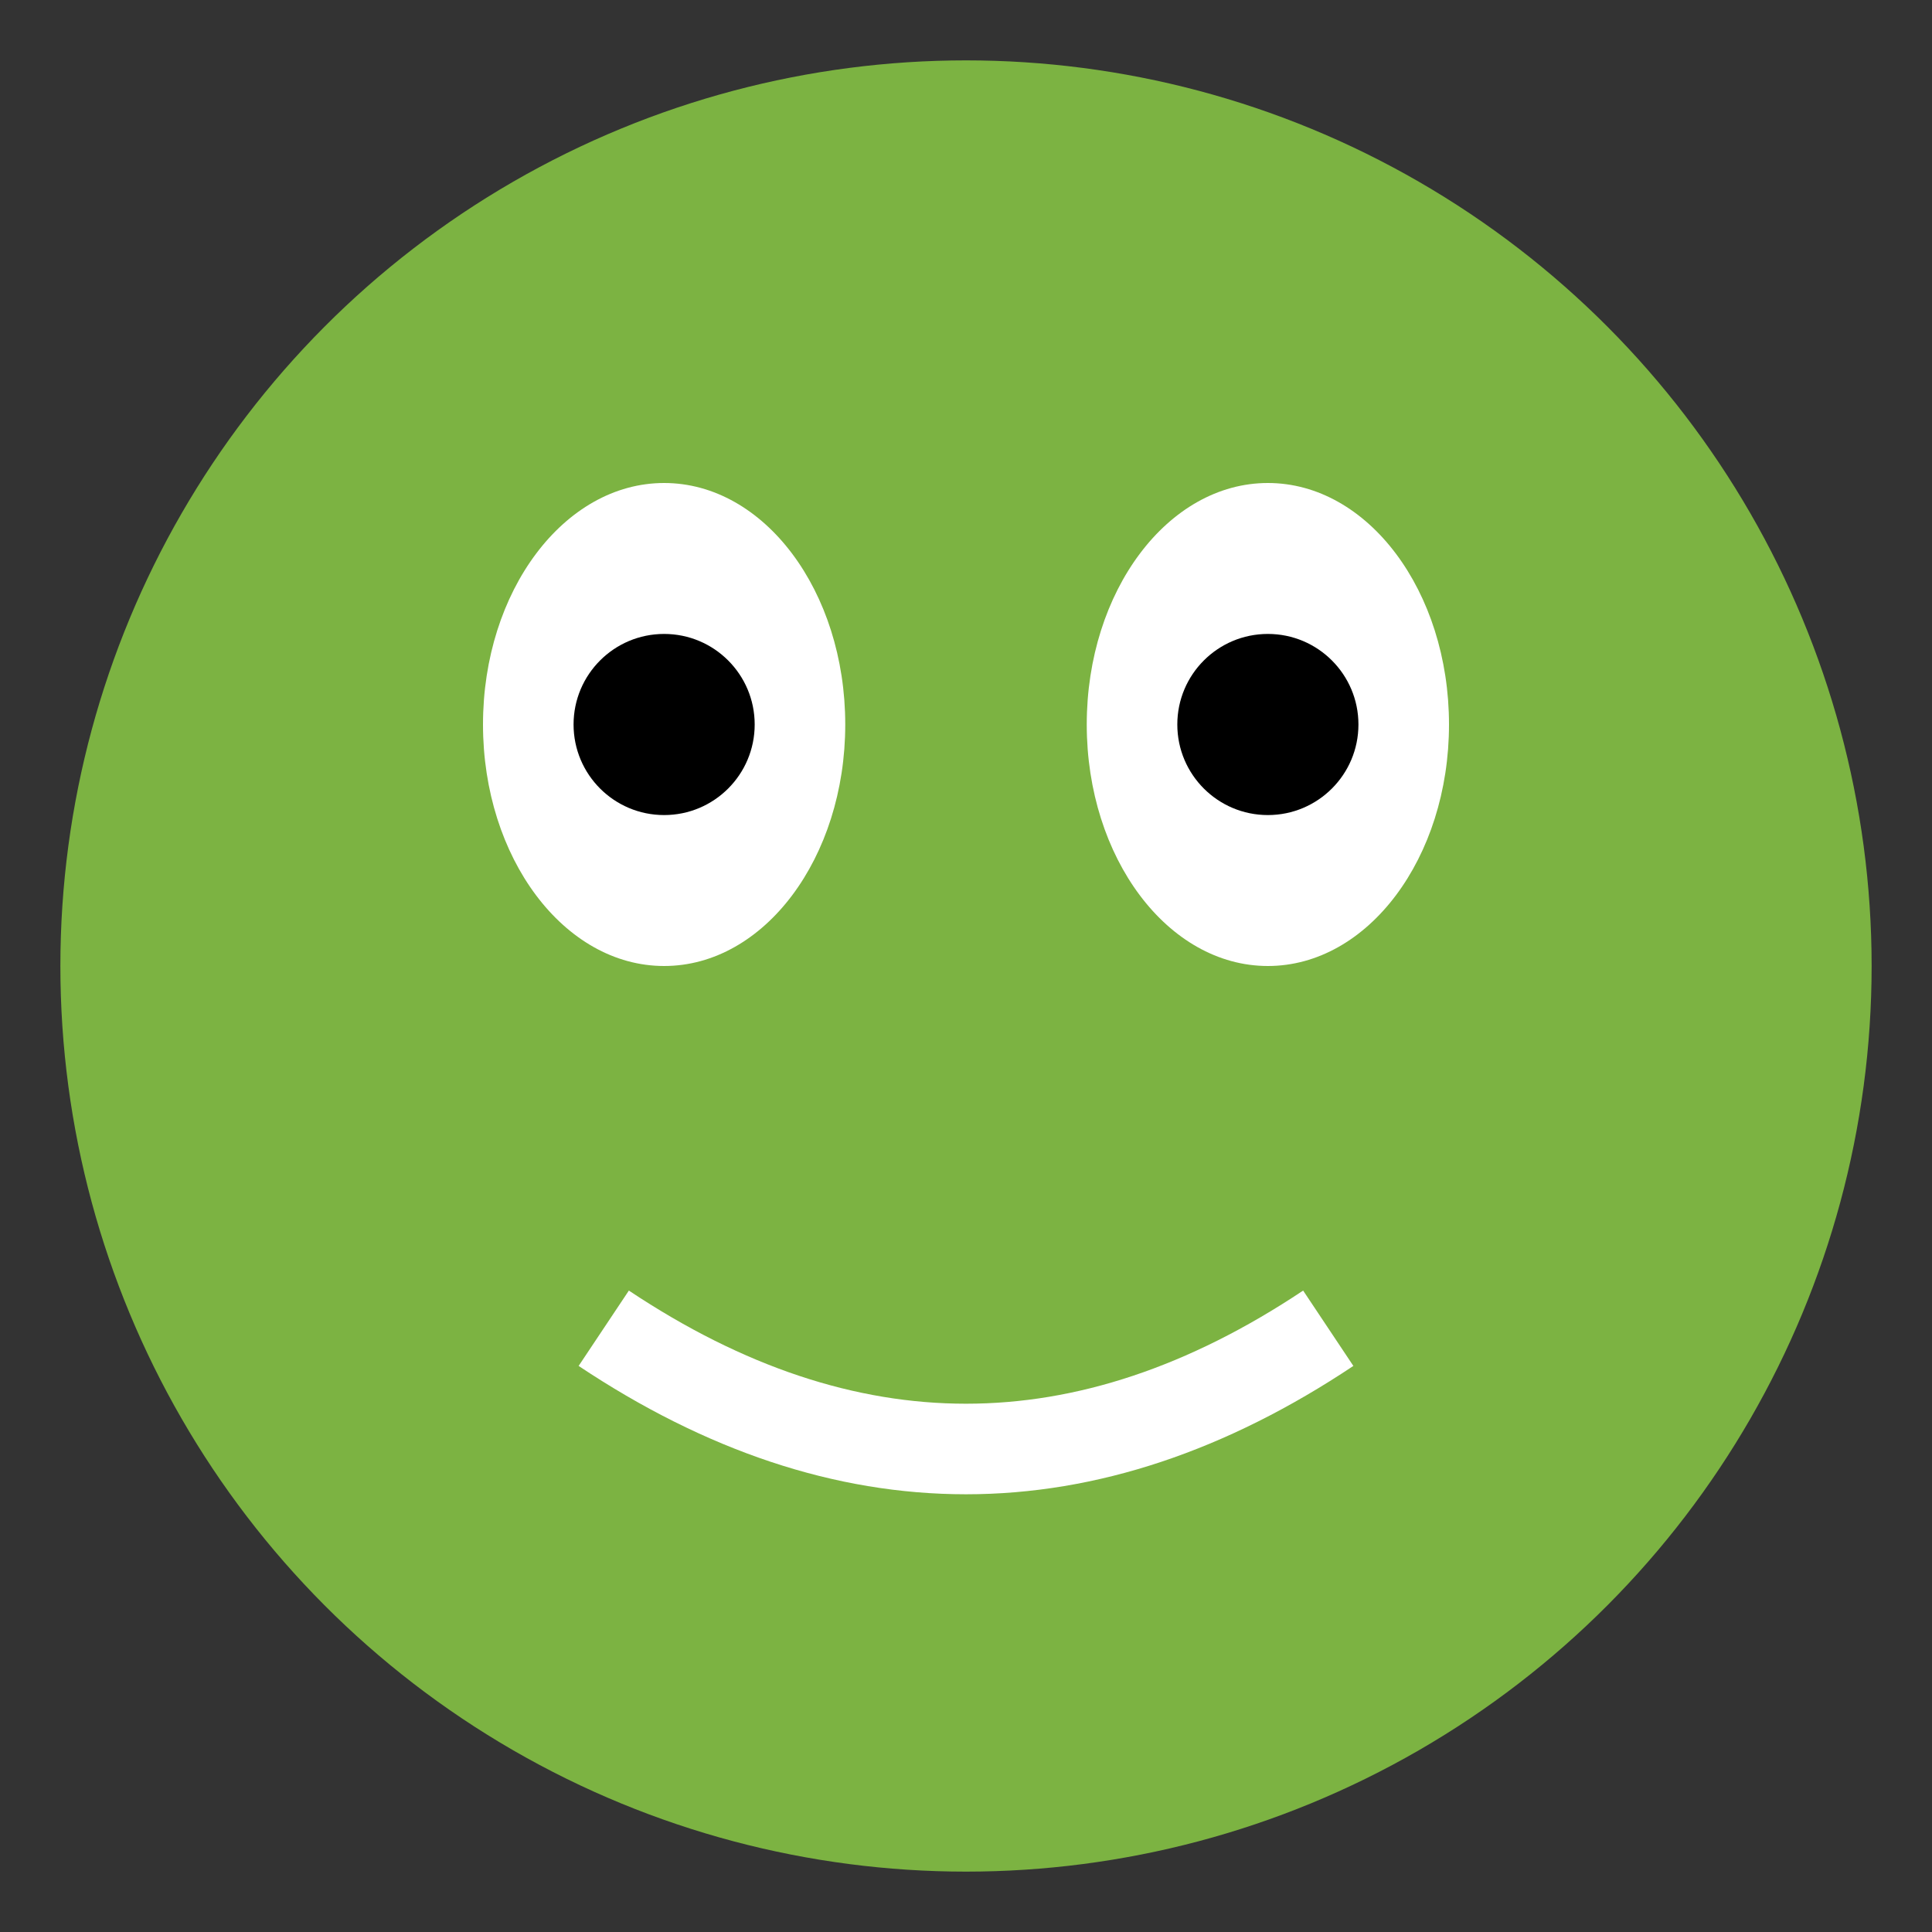
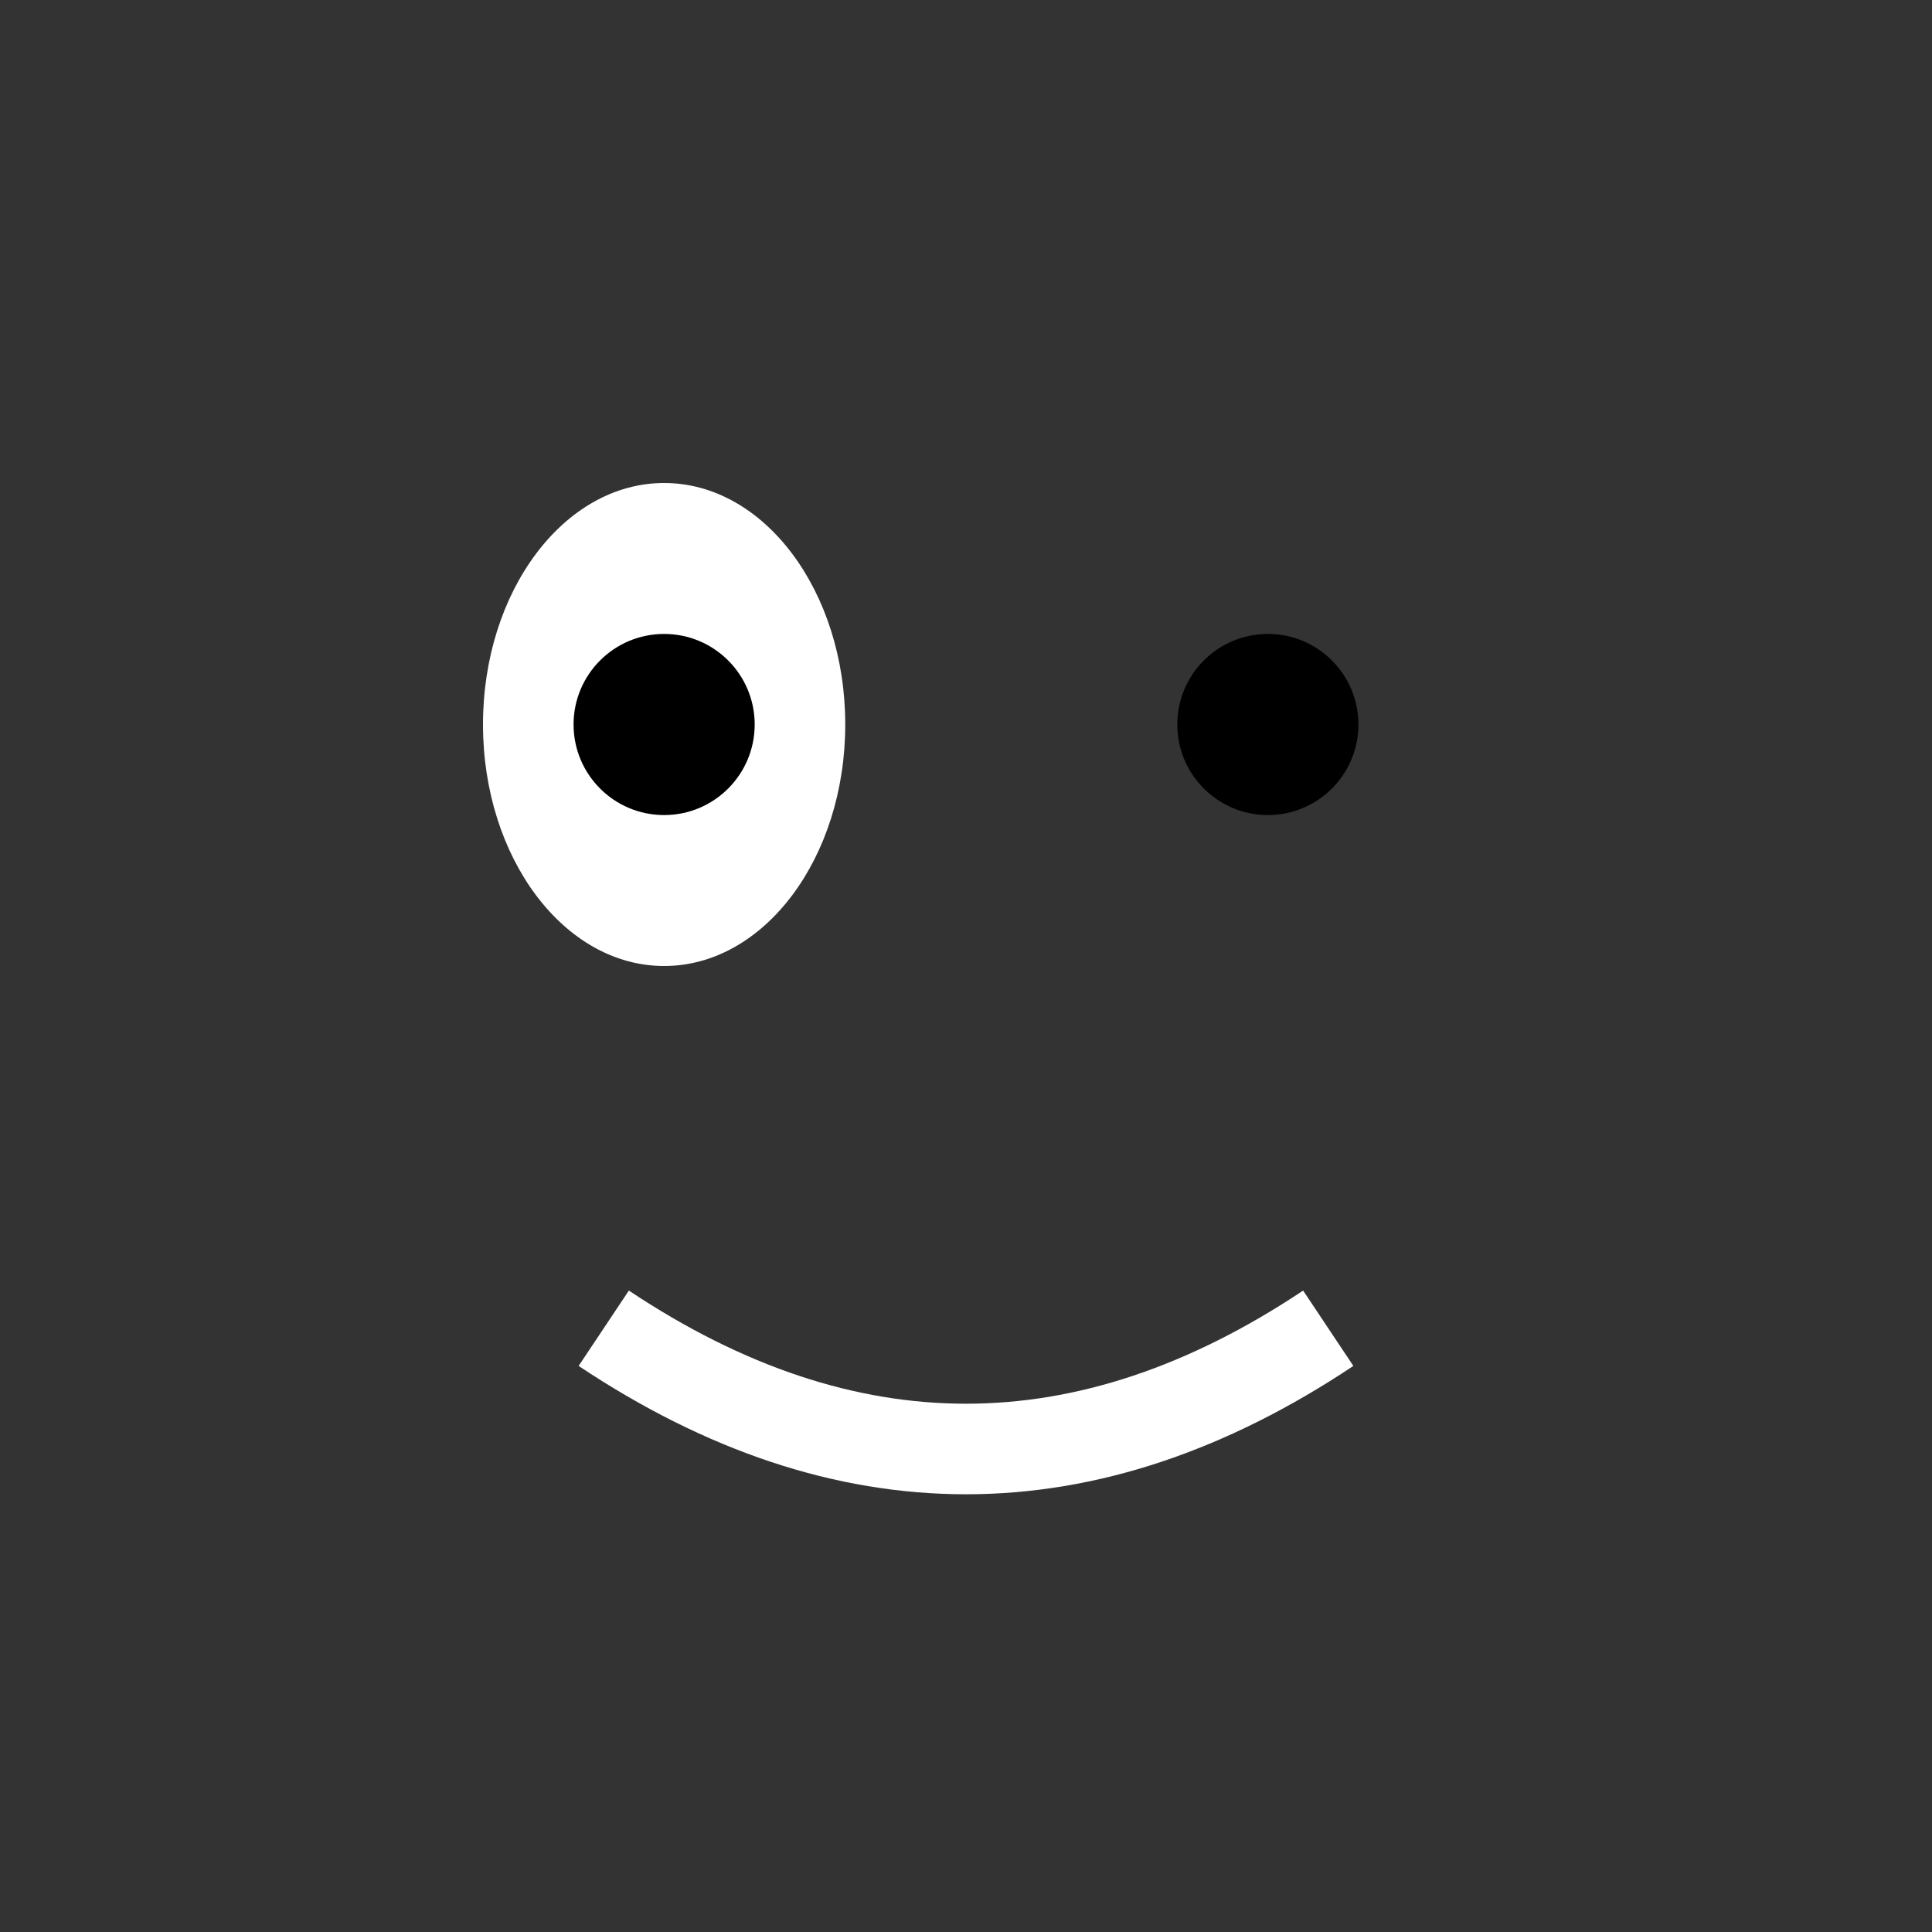
<svg xmlns="http://www.w3.org/2000/svg" viewBox="0 0 64 64" width="64" height="64">
  <rect x="0" y="0" width="64" height="64" fill="#333333" stroke="none" />
-   <circle cx="32" cy="32" r="30" fill="#7cb342" />
  <ellipse cx="22" cy="24" rx="6" ry="8" fill="#fff" />
-   <ellipse cx="42" cy="24" rx="6" ry="8" fill="#fff" />
  <circle cx="22" cy="24" r="3" fill="#000" />
  <circle cx="42" cy="24" r="3" fill="#000" />
  <path d="M20 44 Q32 52 44 44" stroke="#fff" stroke-width="3" fill="none" />
</svg>